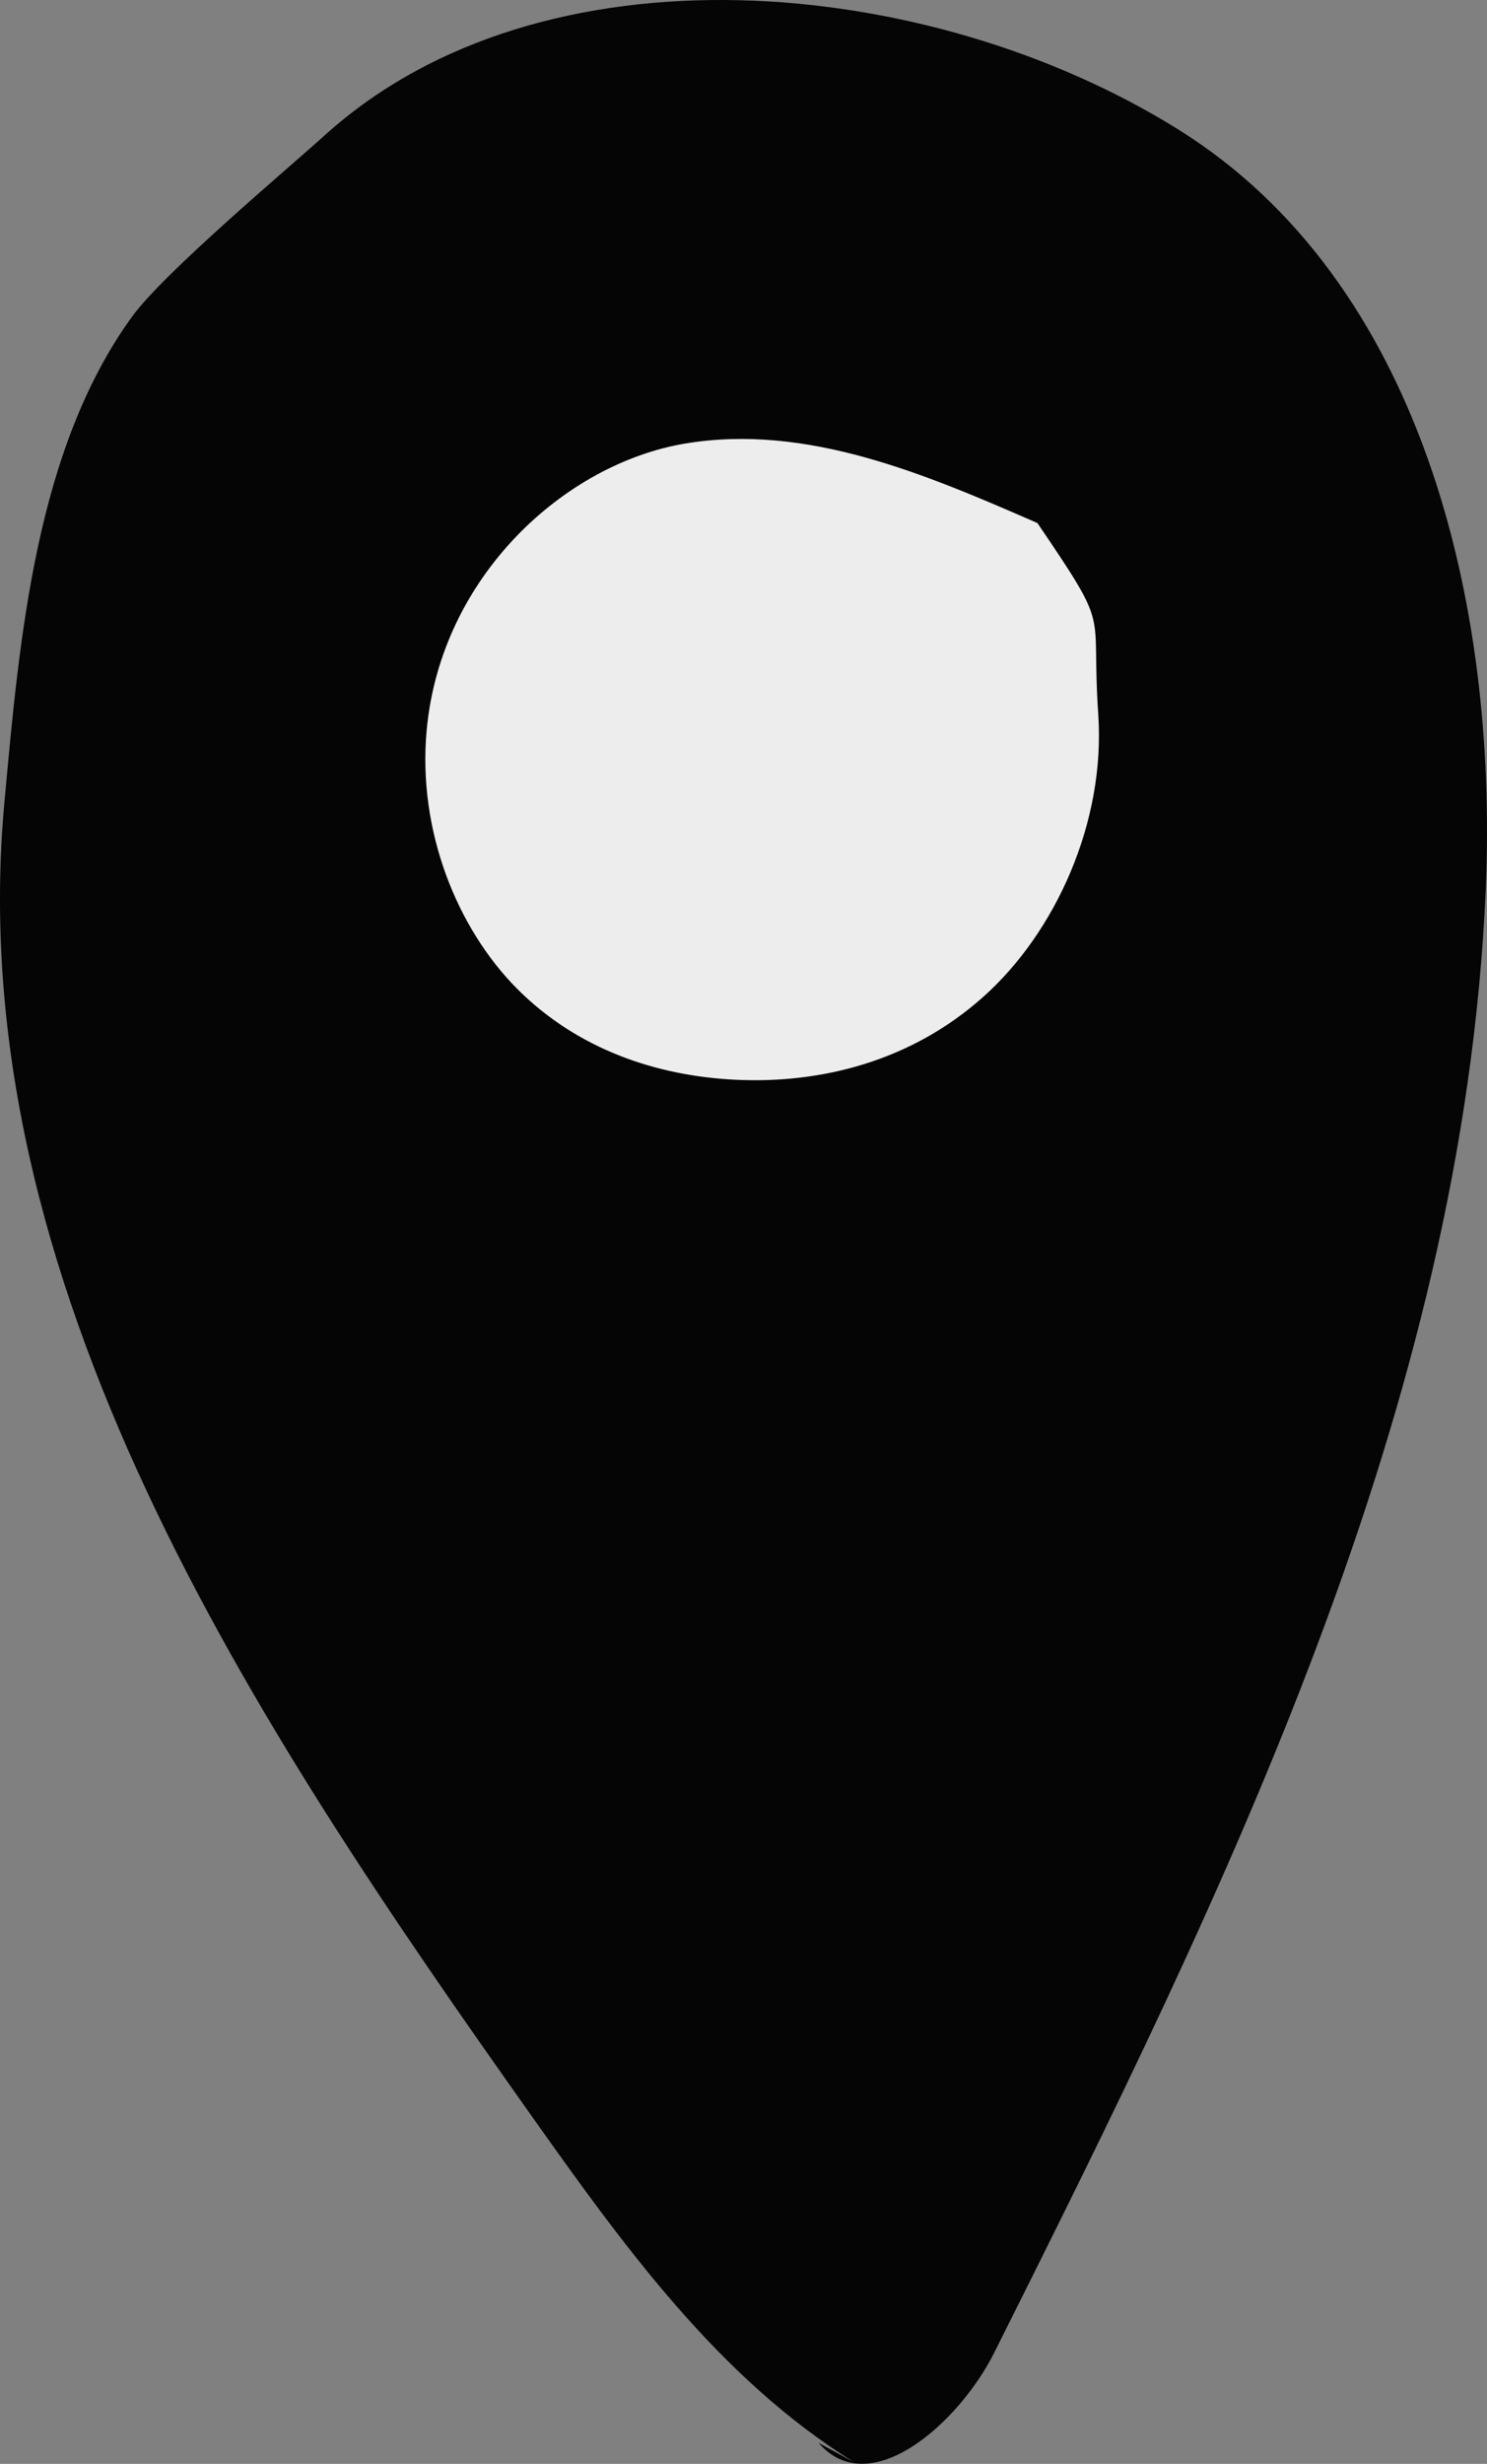
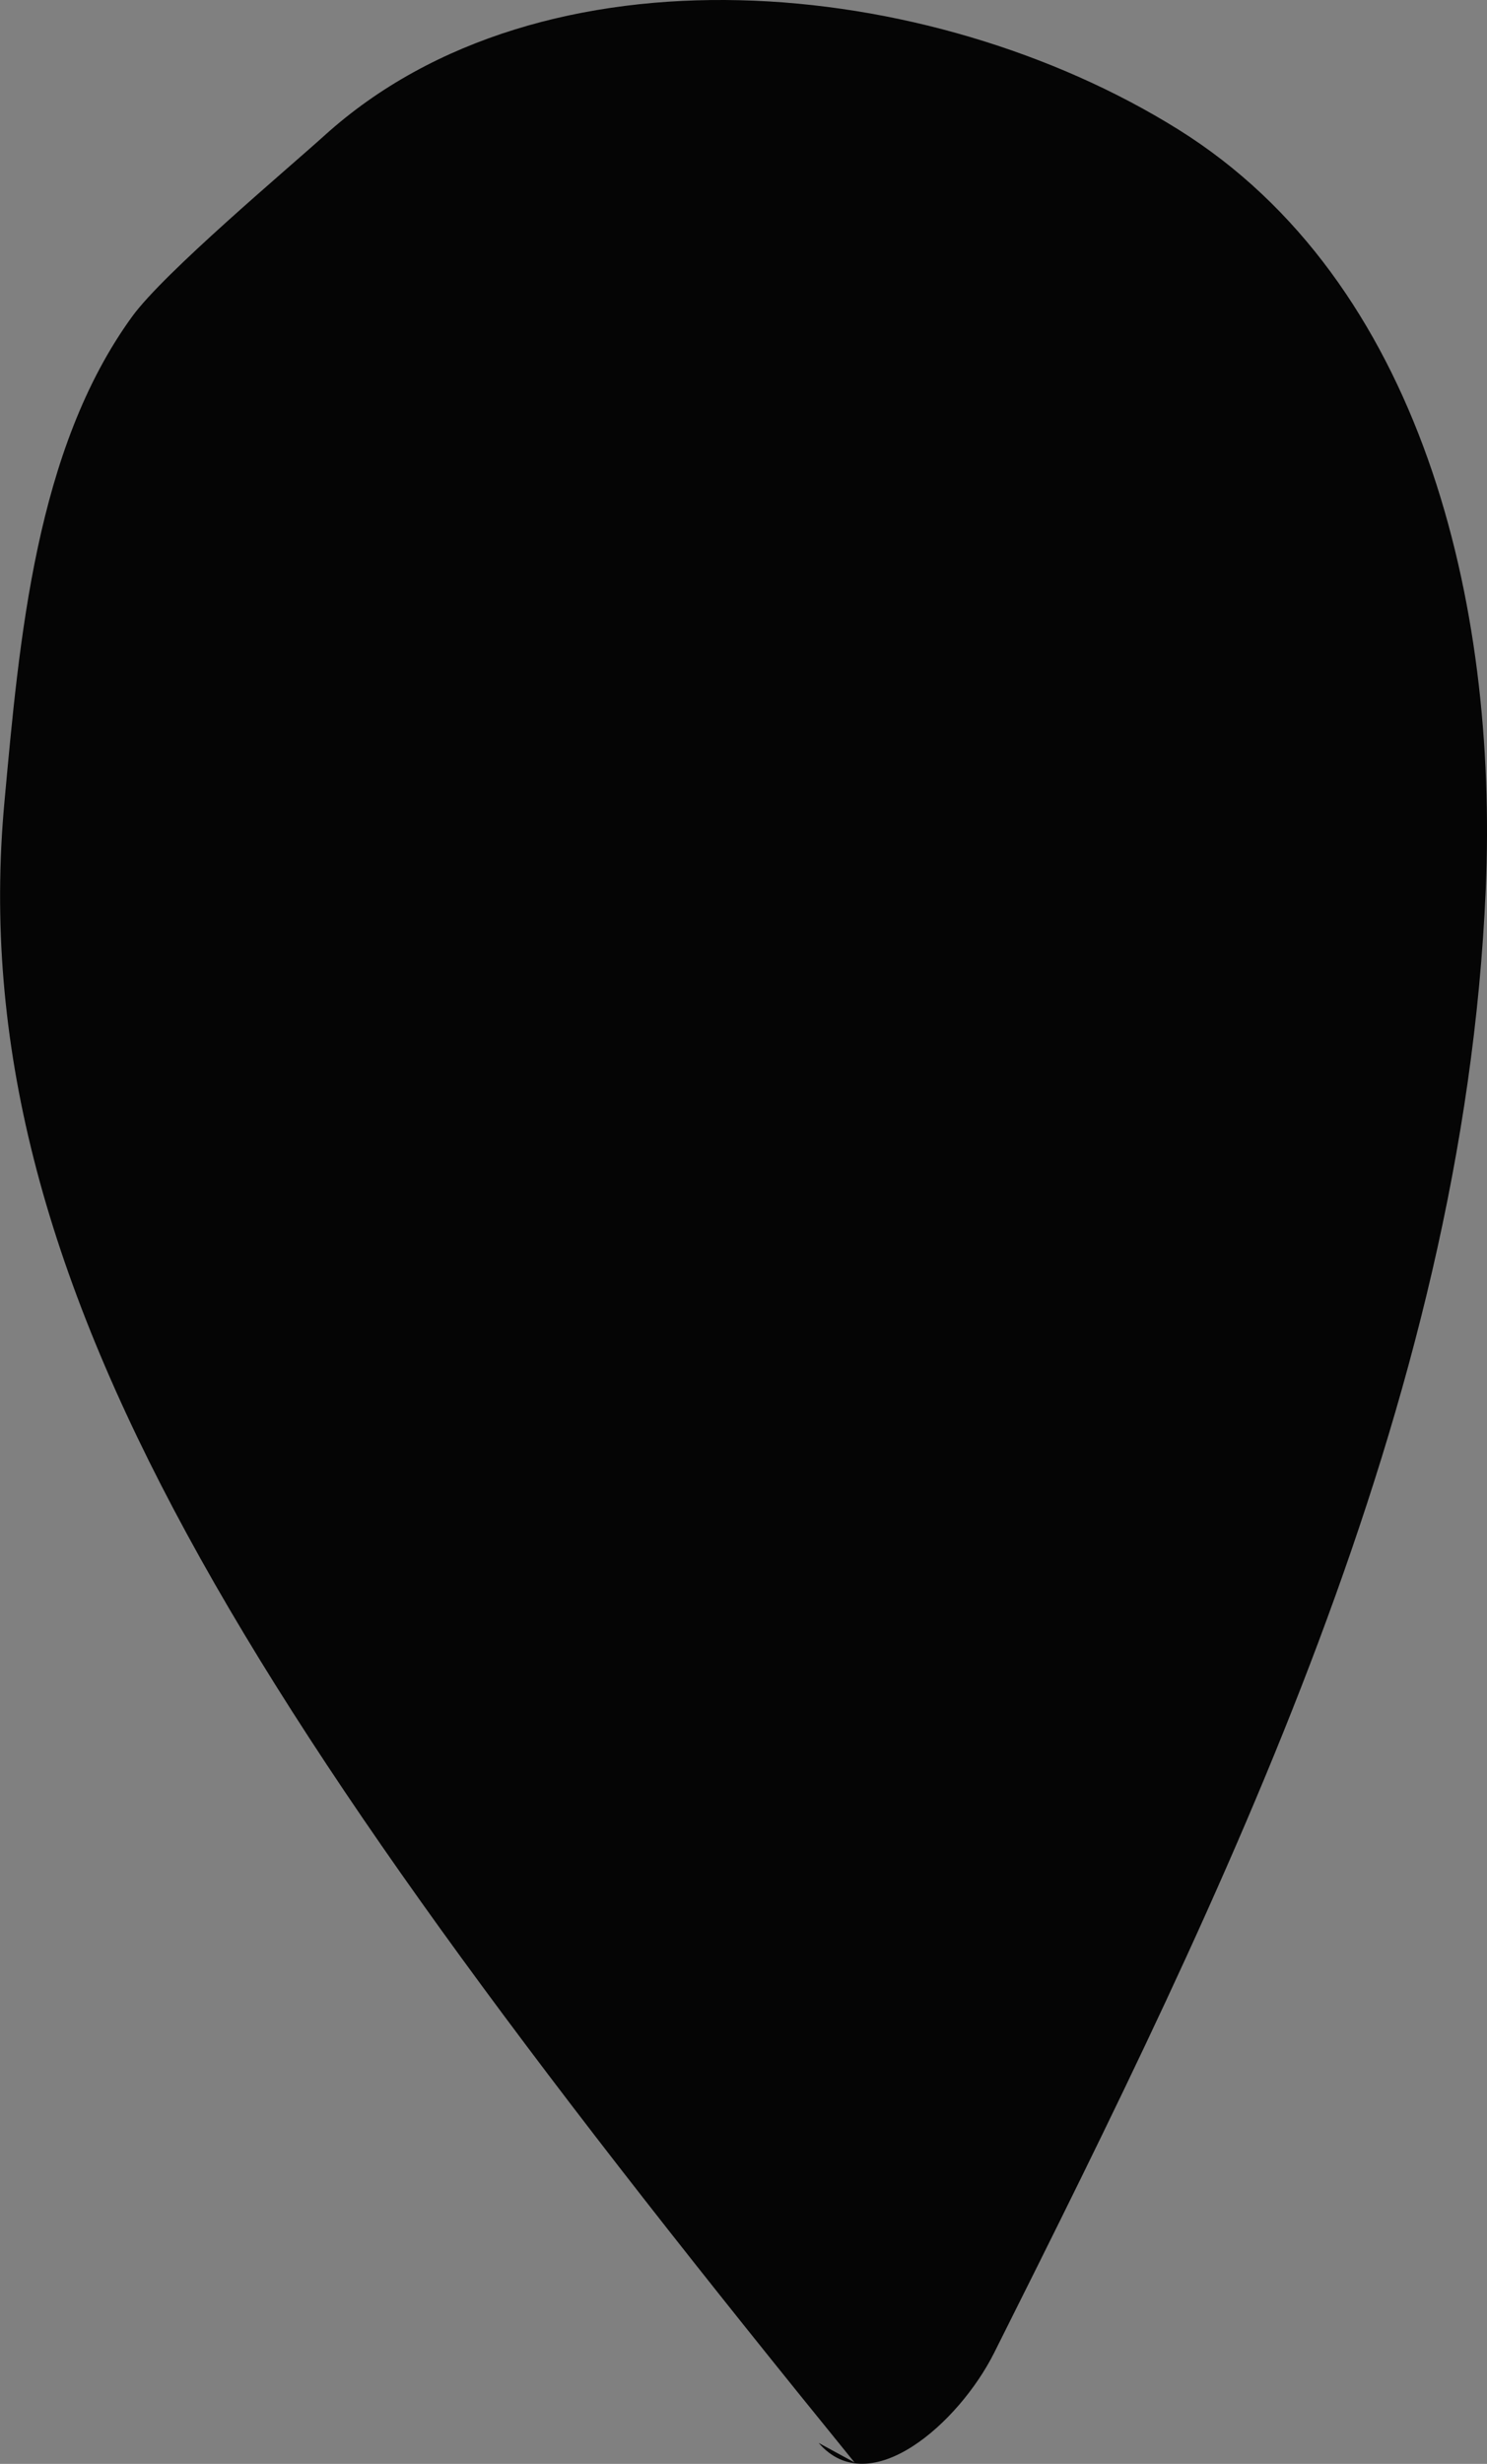
<svg xmlns="http://www.w3.org/2000/svg" id="_Слой_1" data-name="Слой 1" viewBox="0 0 177.32 293.7">
  <rect x="0" y="0" width="177.32" height="293.7" fill="#808080" stroke="none" />
  <defs>
    <style> .cls-1 { fill: #050505; } .cls-2 { fill: #ededed; } </style>
  </defs>
-   <path class="cls-1" d="M101.9,293.53c-16.19-10-27.63-25.96-38.64-41.49C30.05,205.16-4.73,152.8,.53,95.58c1.79-19.49,3.73-42.02,15.23-57.85,3.8-5.23,18.42-17.5,22.95-21.59,4.07-3.68-4.52,4.09,0,0,25.98-23.49,72.07-19.24,101.79-.71,29,18.09,38.15,56.45,36.67,90.6-2.68,61.76-30.93,119.14-58.61,174.41-4.19,8.37-14.83,17.85-20.94,10.76" />
-   <path class="cls-2" d="M123.71,62.35c-13.47-5.89-27.54-11.87-41.94-9.49-14.41,2.38-29.19,15.82-30.89,34.16-1.11,11.92,3.6,23.65,10.82,30.88,7.23,7.23,16.66,10.36,26.03,10.81,10.23,.49,20.96-2.23,29.53-9.89,8.58-7.66,14.59-20.78,13.7-33.72s1.68-9.6-7.25-22.75" />
+   <path class="cls-1" d="M101.9,293.53C30.05,205.16-4.73,152.8,.53,95.58c1.79-19.49,3.73-42.02,15.23-57.85,3.8-5.23,18.42-17.5,22.95-21.59,4.07-3.68-4.52,4.09,0,0,25.98-23.49,72.07-19.24,101.79-.71,29,18.09,38.15,56.45,36.67,90.6-2.68,61.76-30.93,119.14-58.61,174.41-4.19,8.37-14.83,17.85-20.94,10.76" />
</svg>